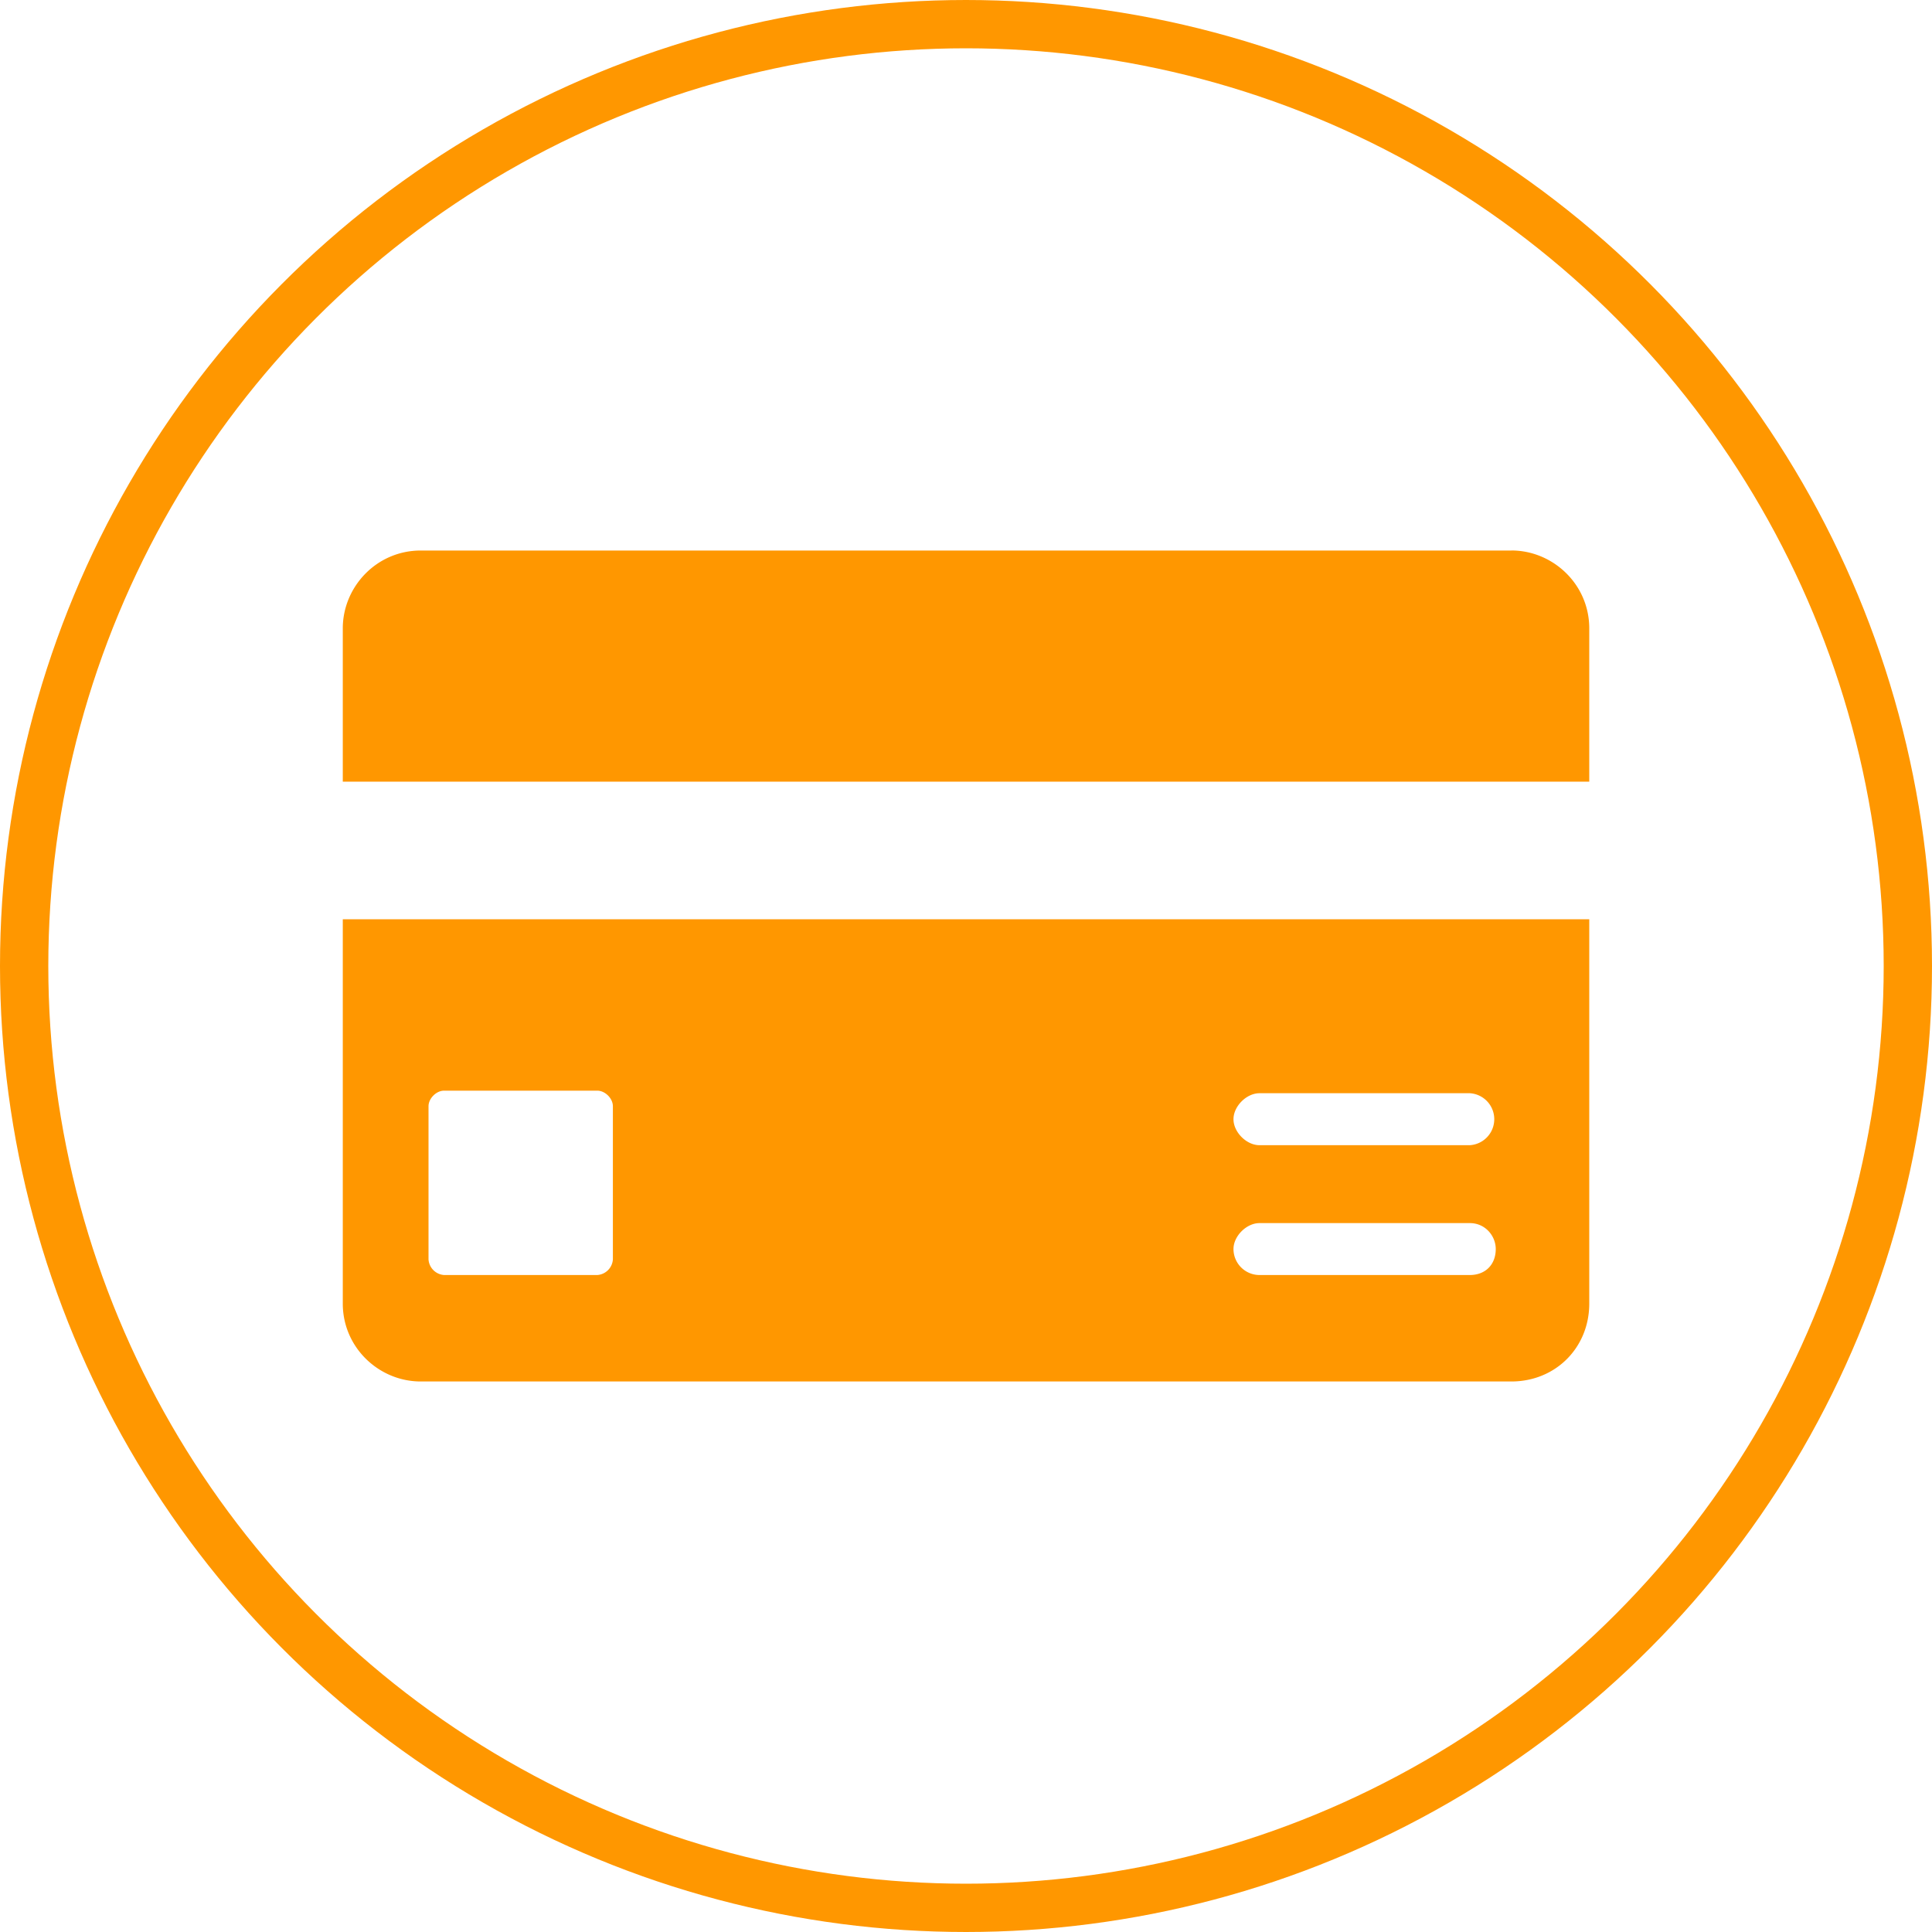
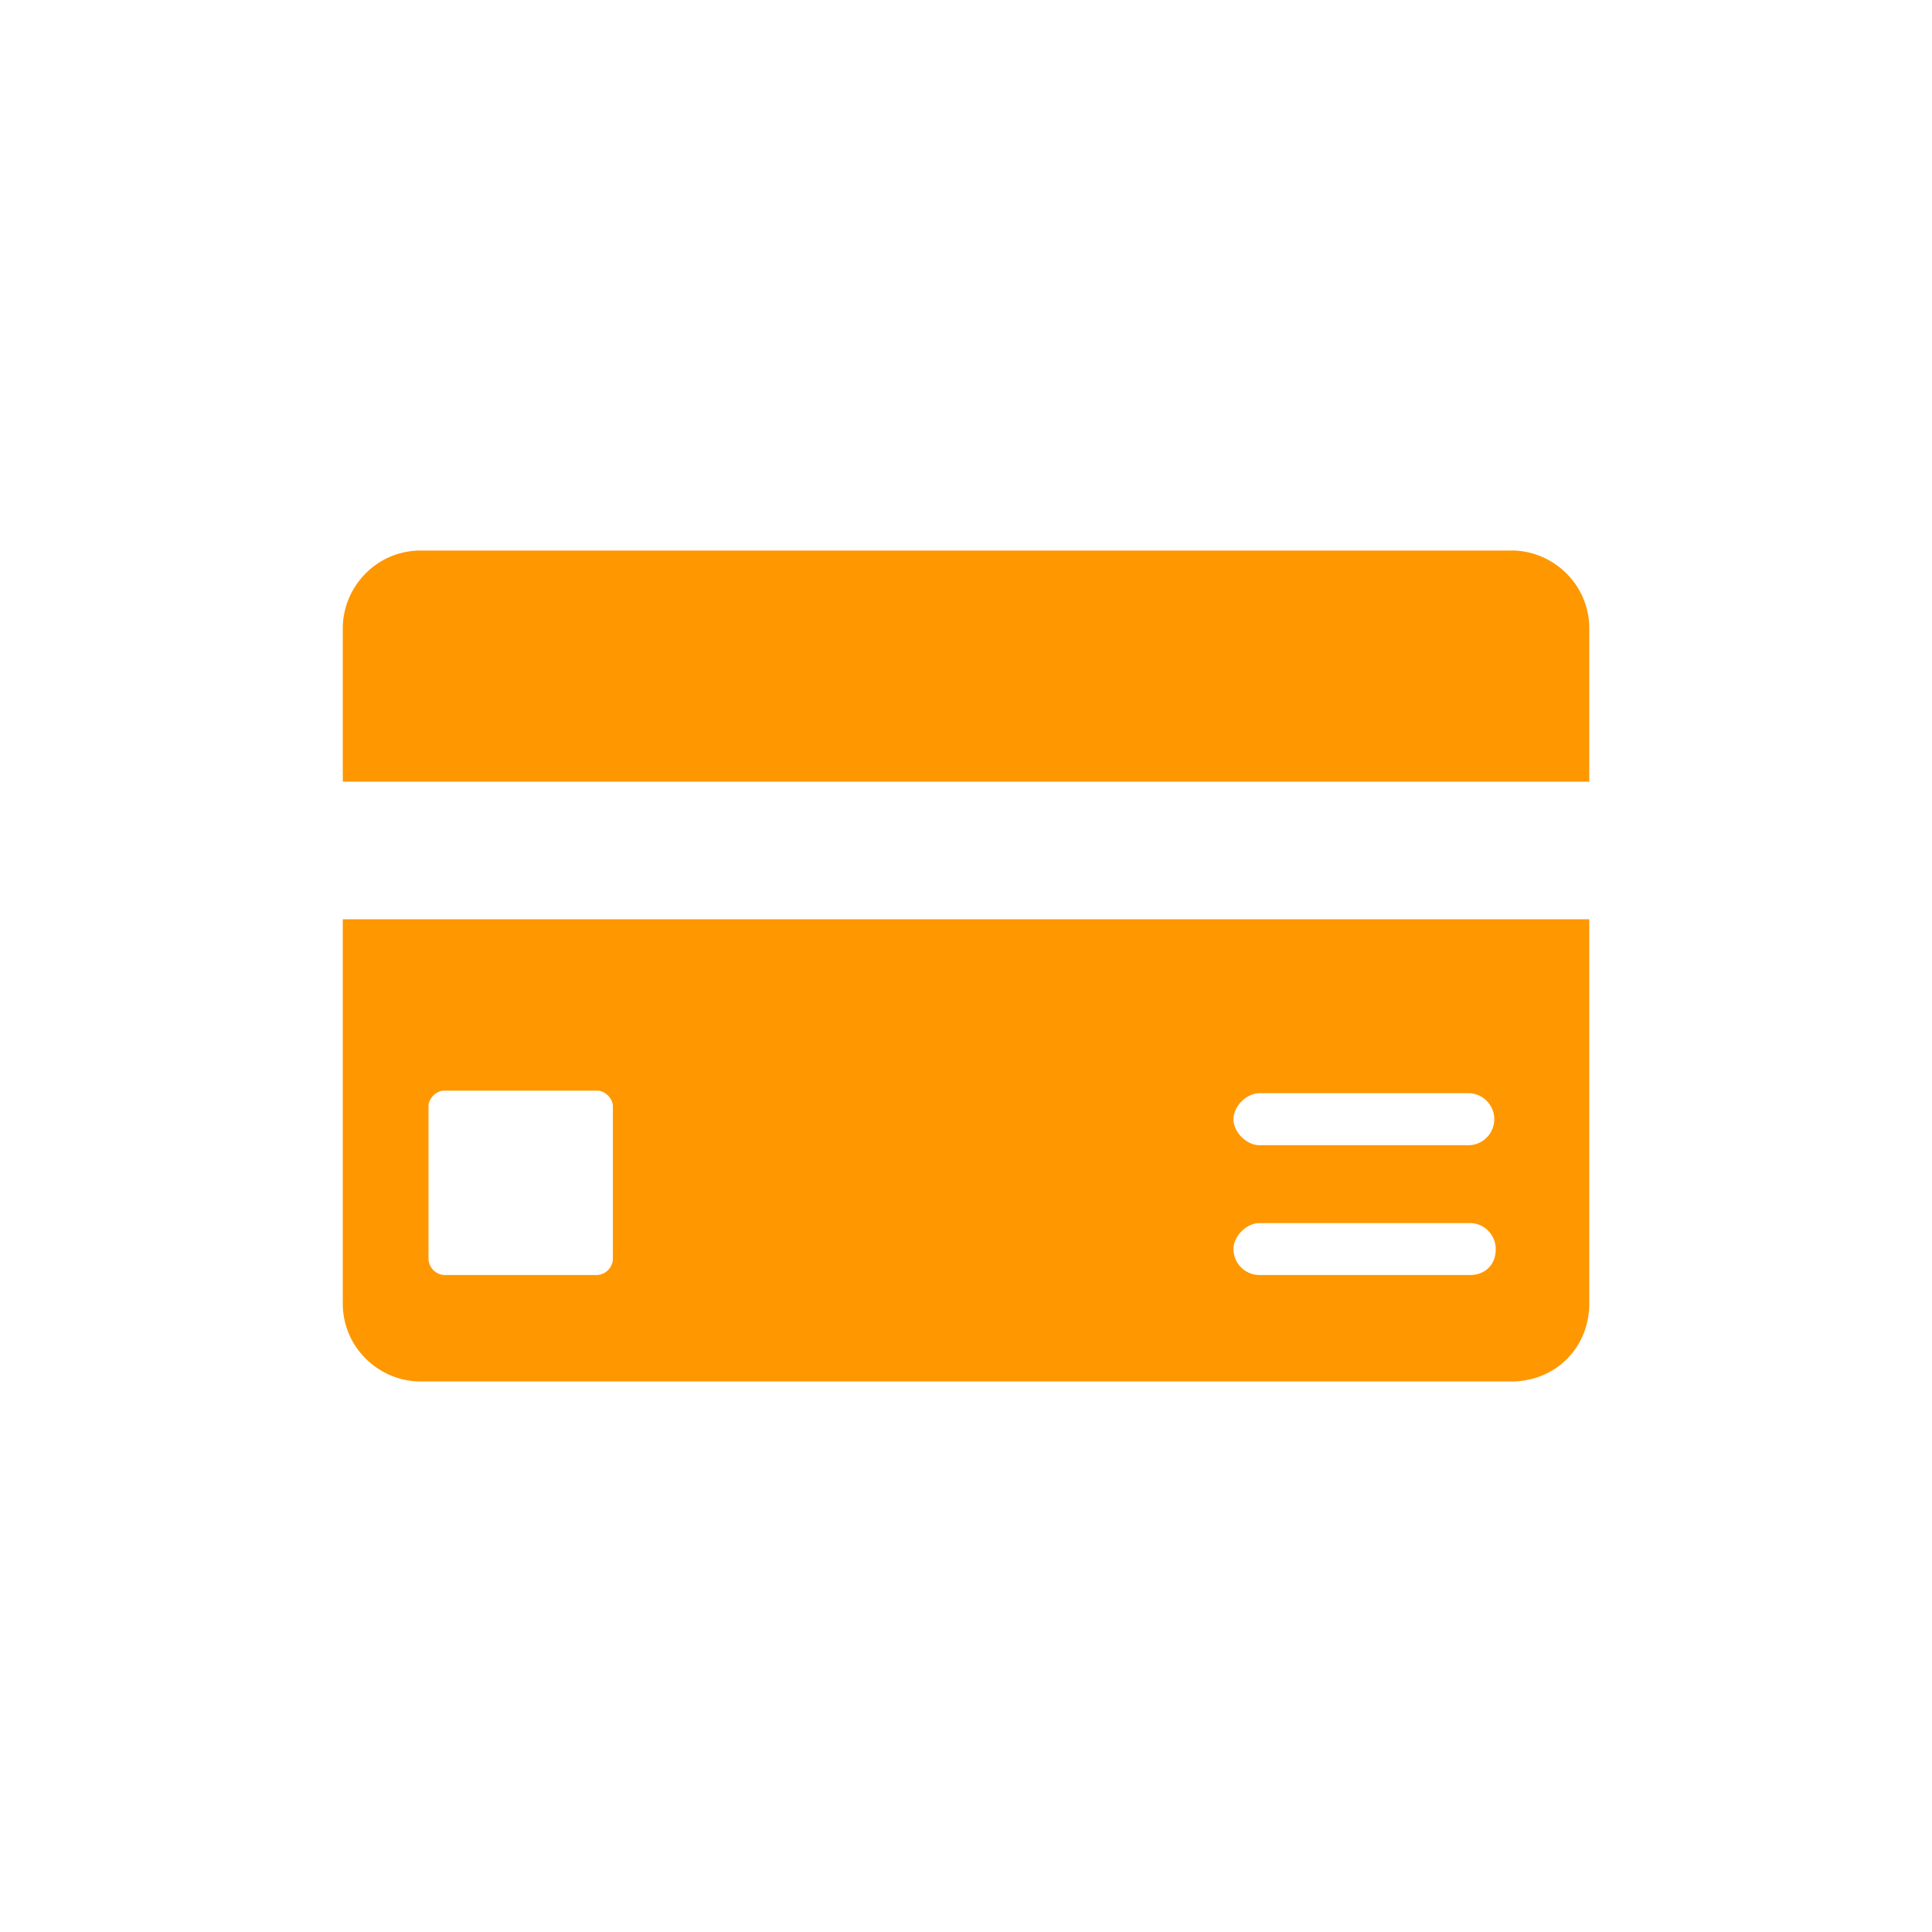
<svg xmlns="http://www.w3.org/2000/svg" width="40" height="40" fill="none">
  <path d="M31.291 11.398H8.711c-.915 0-1.614.752-1.614 1.613v3.172h25.807V13.01c0-.914-.753-1.613-1.613-1.613zM7.097 26.989c0 .914.753 1.613 1.613 1.613h22.581c.914 0 1.613-.699 1.613-1.613v-7.957H7.097v7.957zm18.979-4.355h4.355a.539.539 0 0 1 0 1.076h-4.355c-.269 0-.538-.27-.538-.538 0-.269.27-.538.538-.538zm0 2.689h4.355c.322 0 .537.268.537.537 0 .323-.215.538-.537.538h-4.355a.539.539 0 0 1-.538-.538c0-.269.27-.537.538-.537zm-17.204-2.42c0-.161.161-.322.322-.322h3.172c.162 0 .323.16.323.322v3.172a.347.347 0 0 1-.323.323H9.194a.347.347 0 0 1-.322-.323v-3.172z" fill="#FF9700" />
-   <circle cx="20" cy="20" r="19.5" stroke="#FF9700" />
</svg>